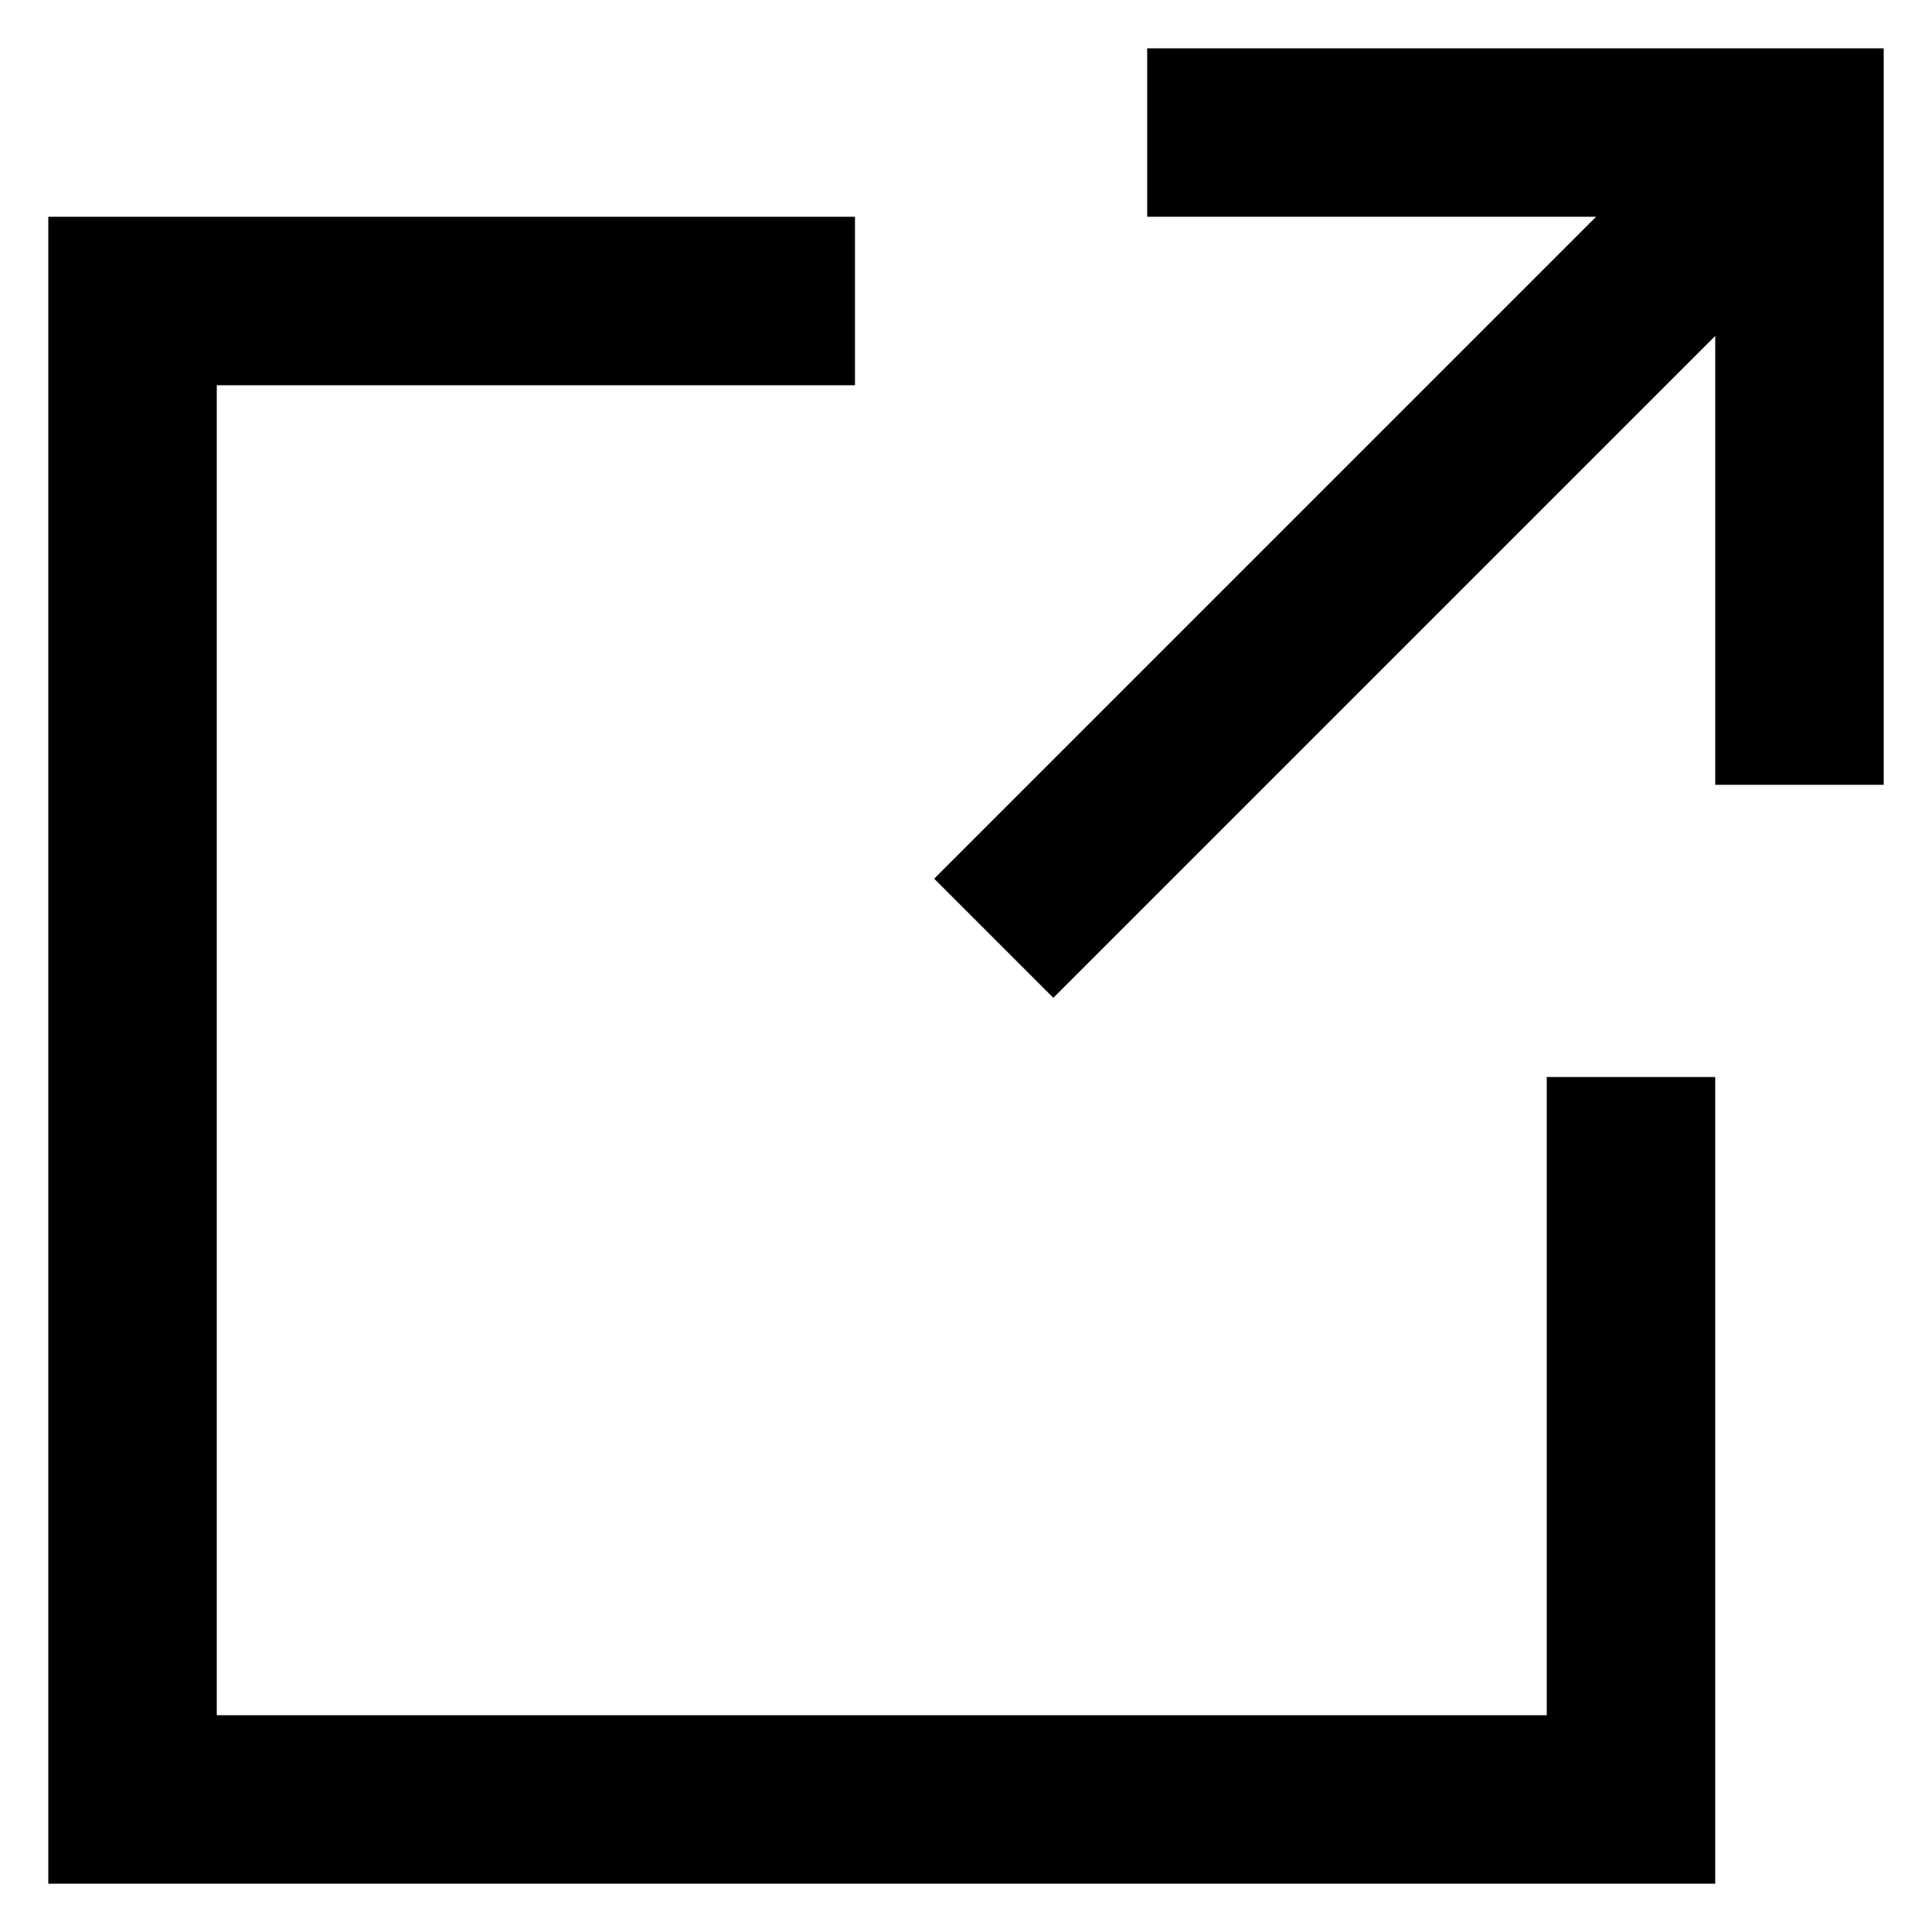
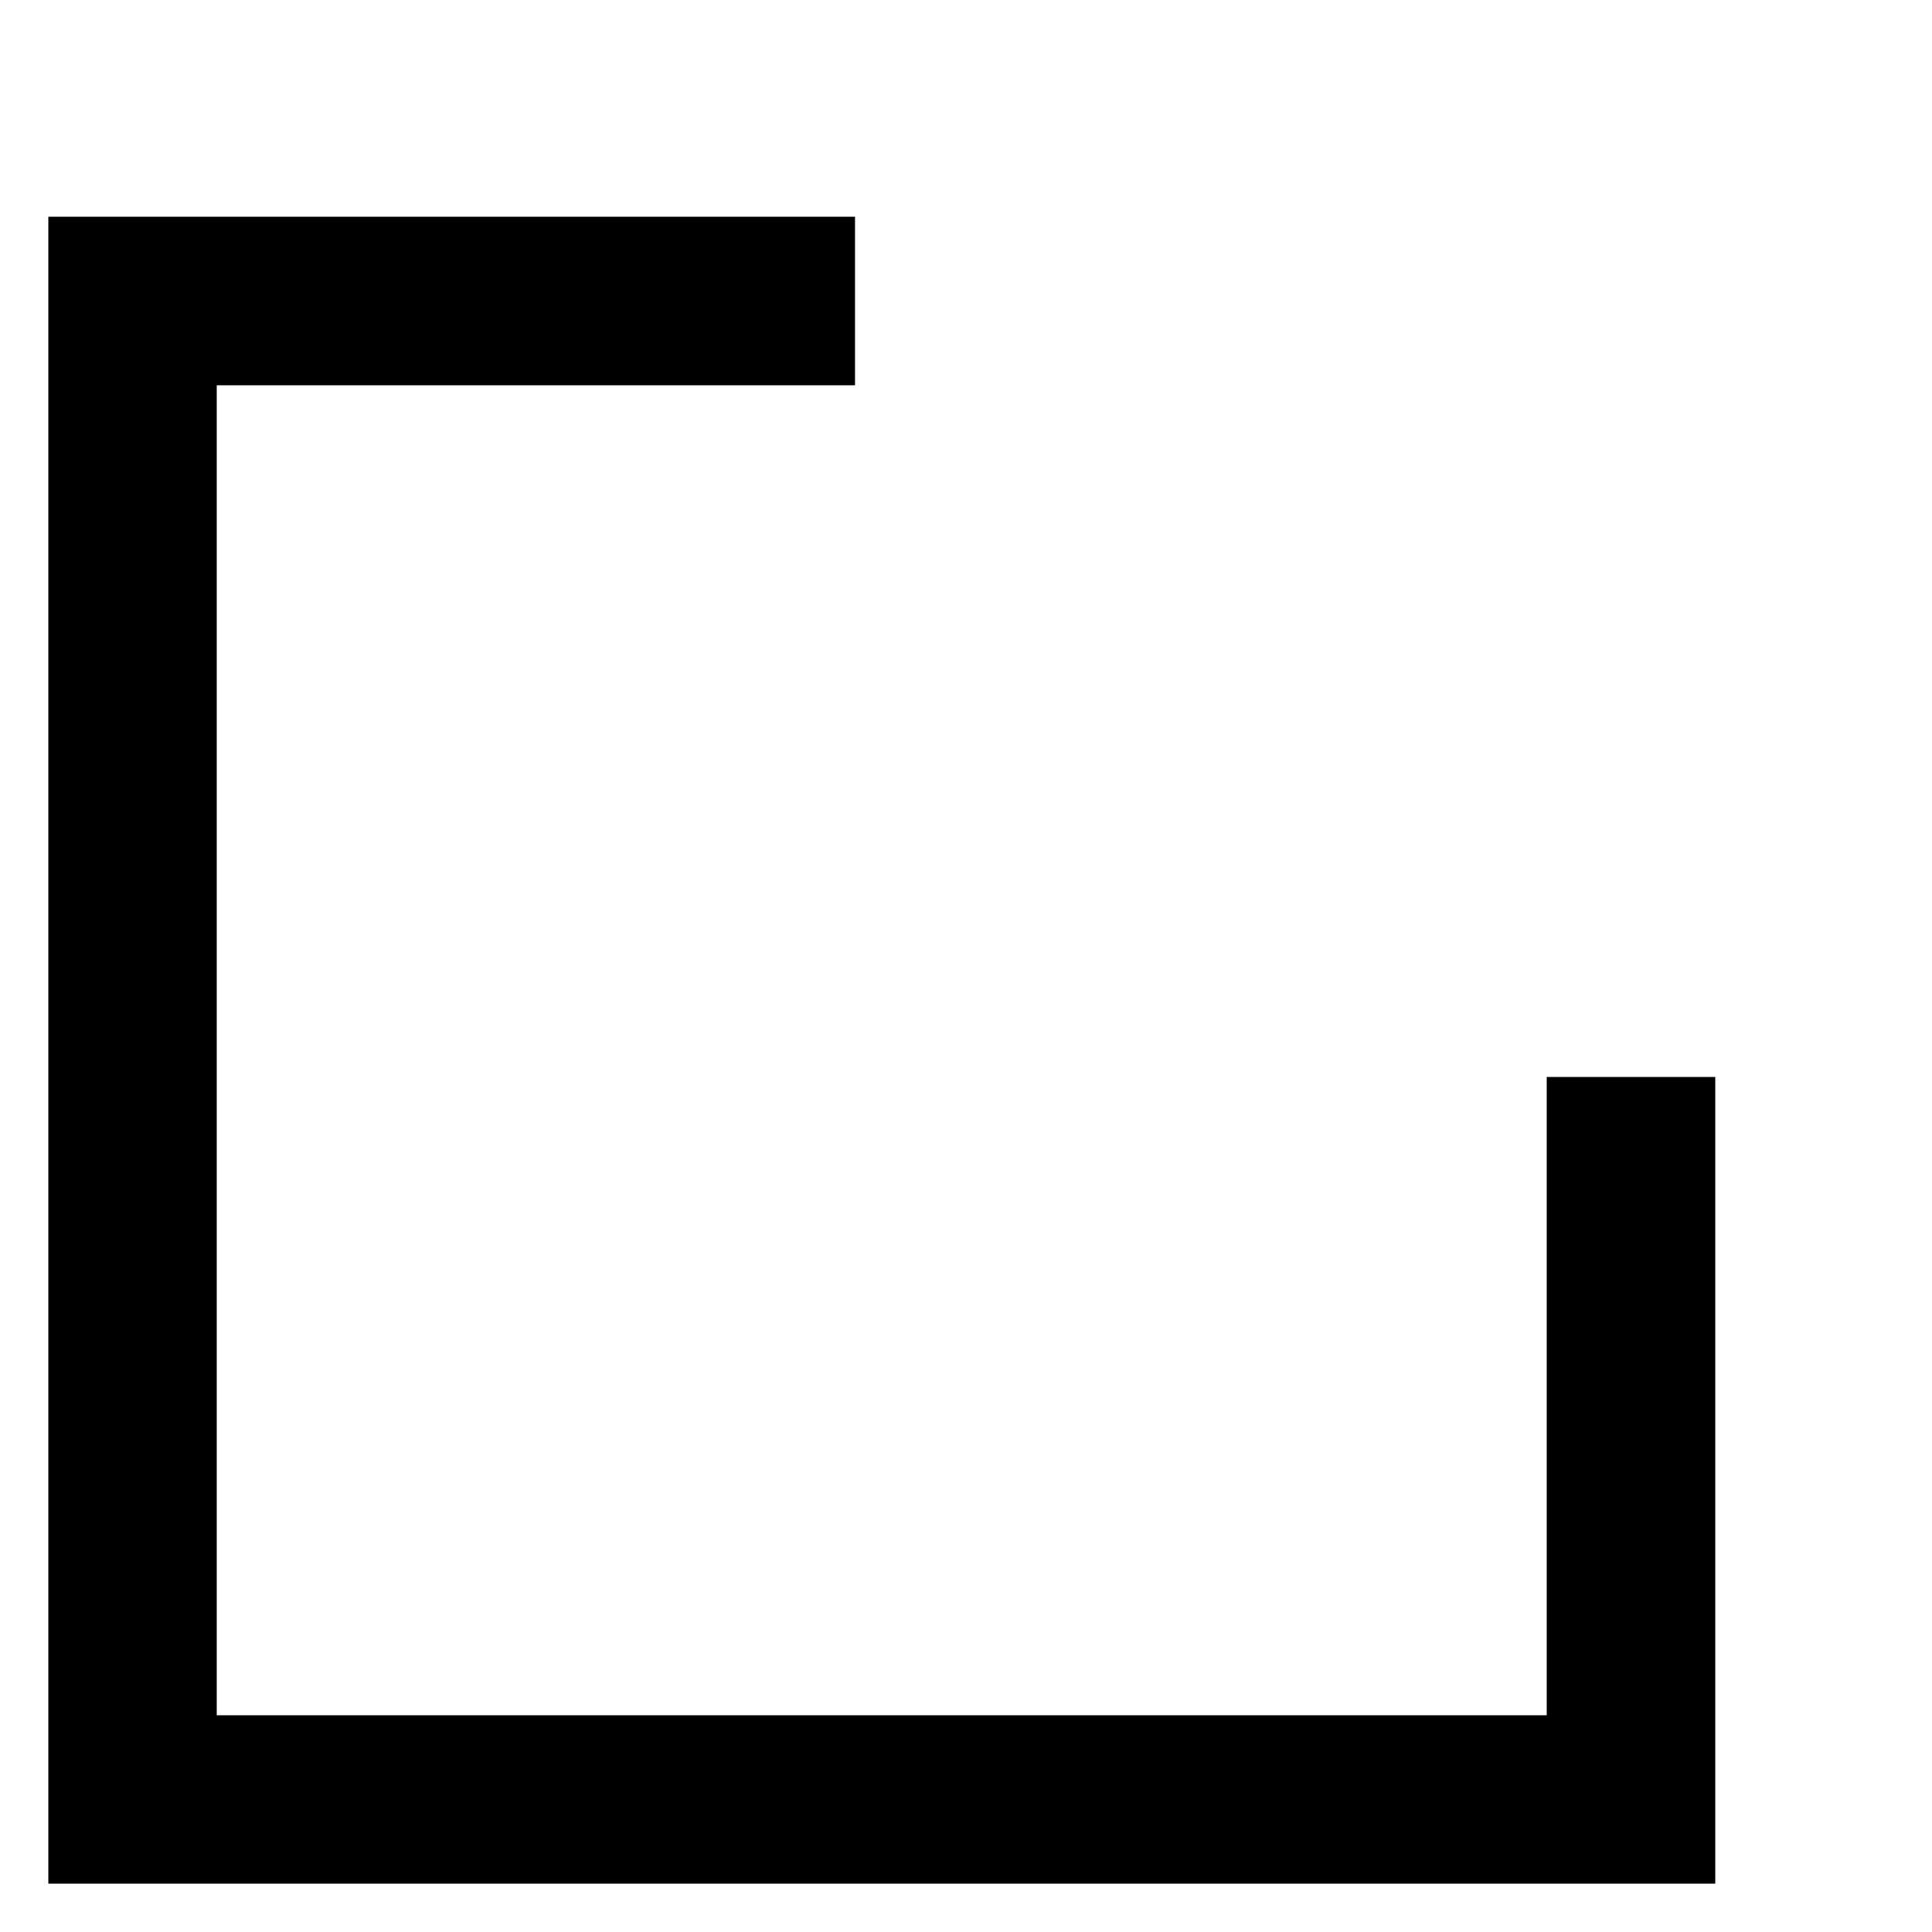
<svg xmlns="http://www.w3.org/2000/svg" version="1.1" x="0px" y="0px" viewBox="0 0 100 100" style="enable-background:new 0 0 100 100;" xml:space="preserve" aria-hidden="true" width="100px" height="100px">
  <defs>
    <linearGradient class="cerosgradient" data-cerosgradient="true" id="CerosGradient_idb57dd80d3" gradientUnits="userSpaceOnUse" x1="50%" y1="100%" x2="50%" y2="0%">
      <stop offset="0%" stop-color="#d1d1d1" />
      <stop offset="100%" stop-color="#d1d1d1" />
    </linearGradient>
    <linearGradient />
  </defs>
-   <polygon points="59.378,2.5 59.378,11.22 82.614,11.219 48.353,45.481   54.519,51.647 88.78,17.386 88.78,40.622 97.5,40.622 97.5,2.5 " />
  <polygon points="80.06,88.78 11.22,88.78 11.22,19.94 44.254,19.94   44.254,11.22 2.5,11.22 2.5,97.5 88.78,97.5 88.78,55.746 80.06,55.746 " />
</svg>